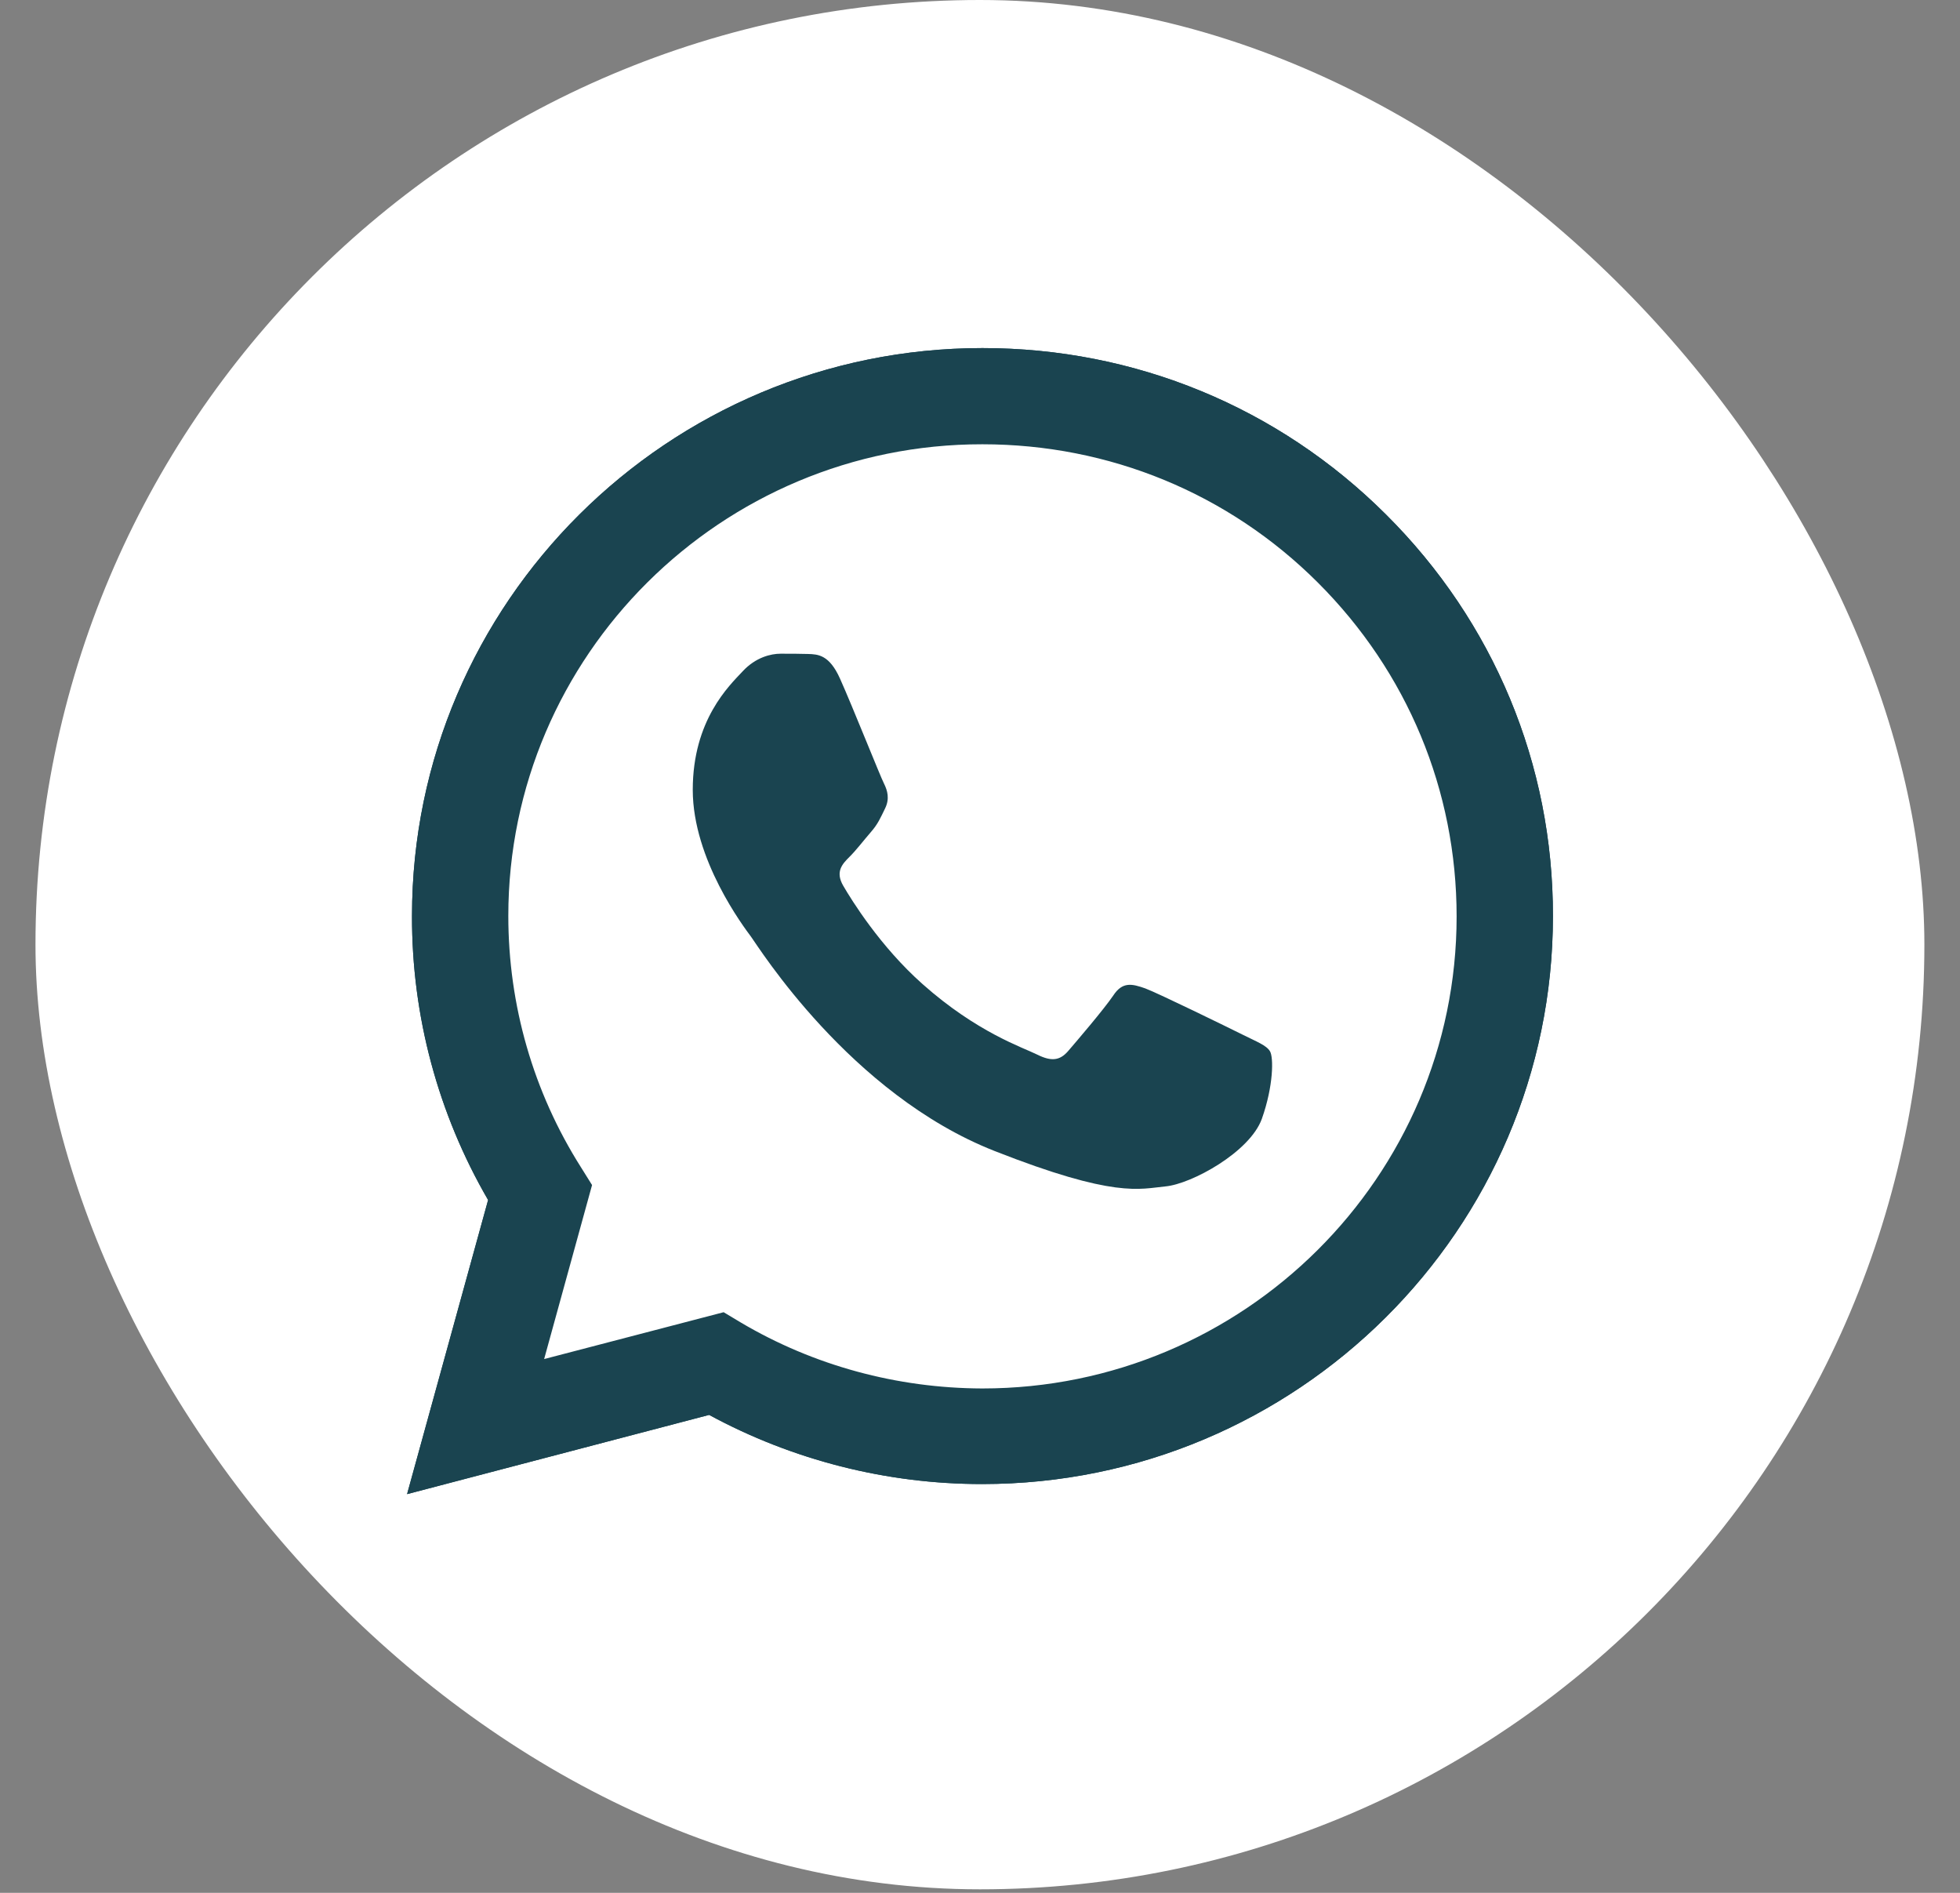
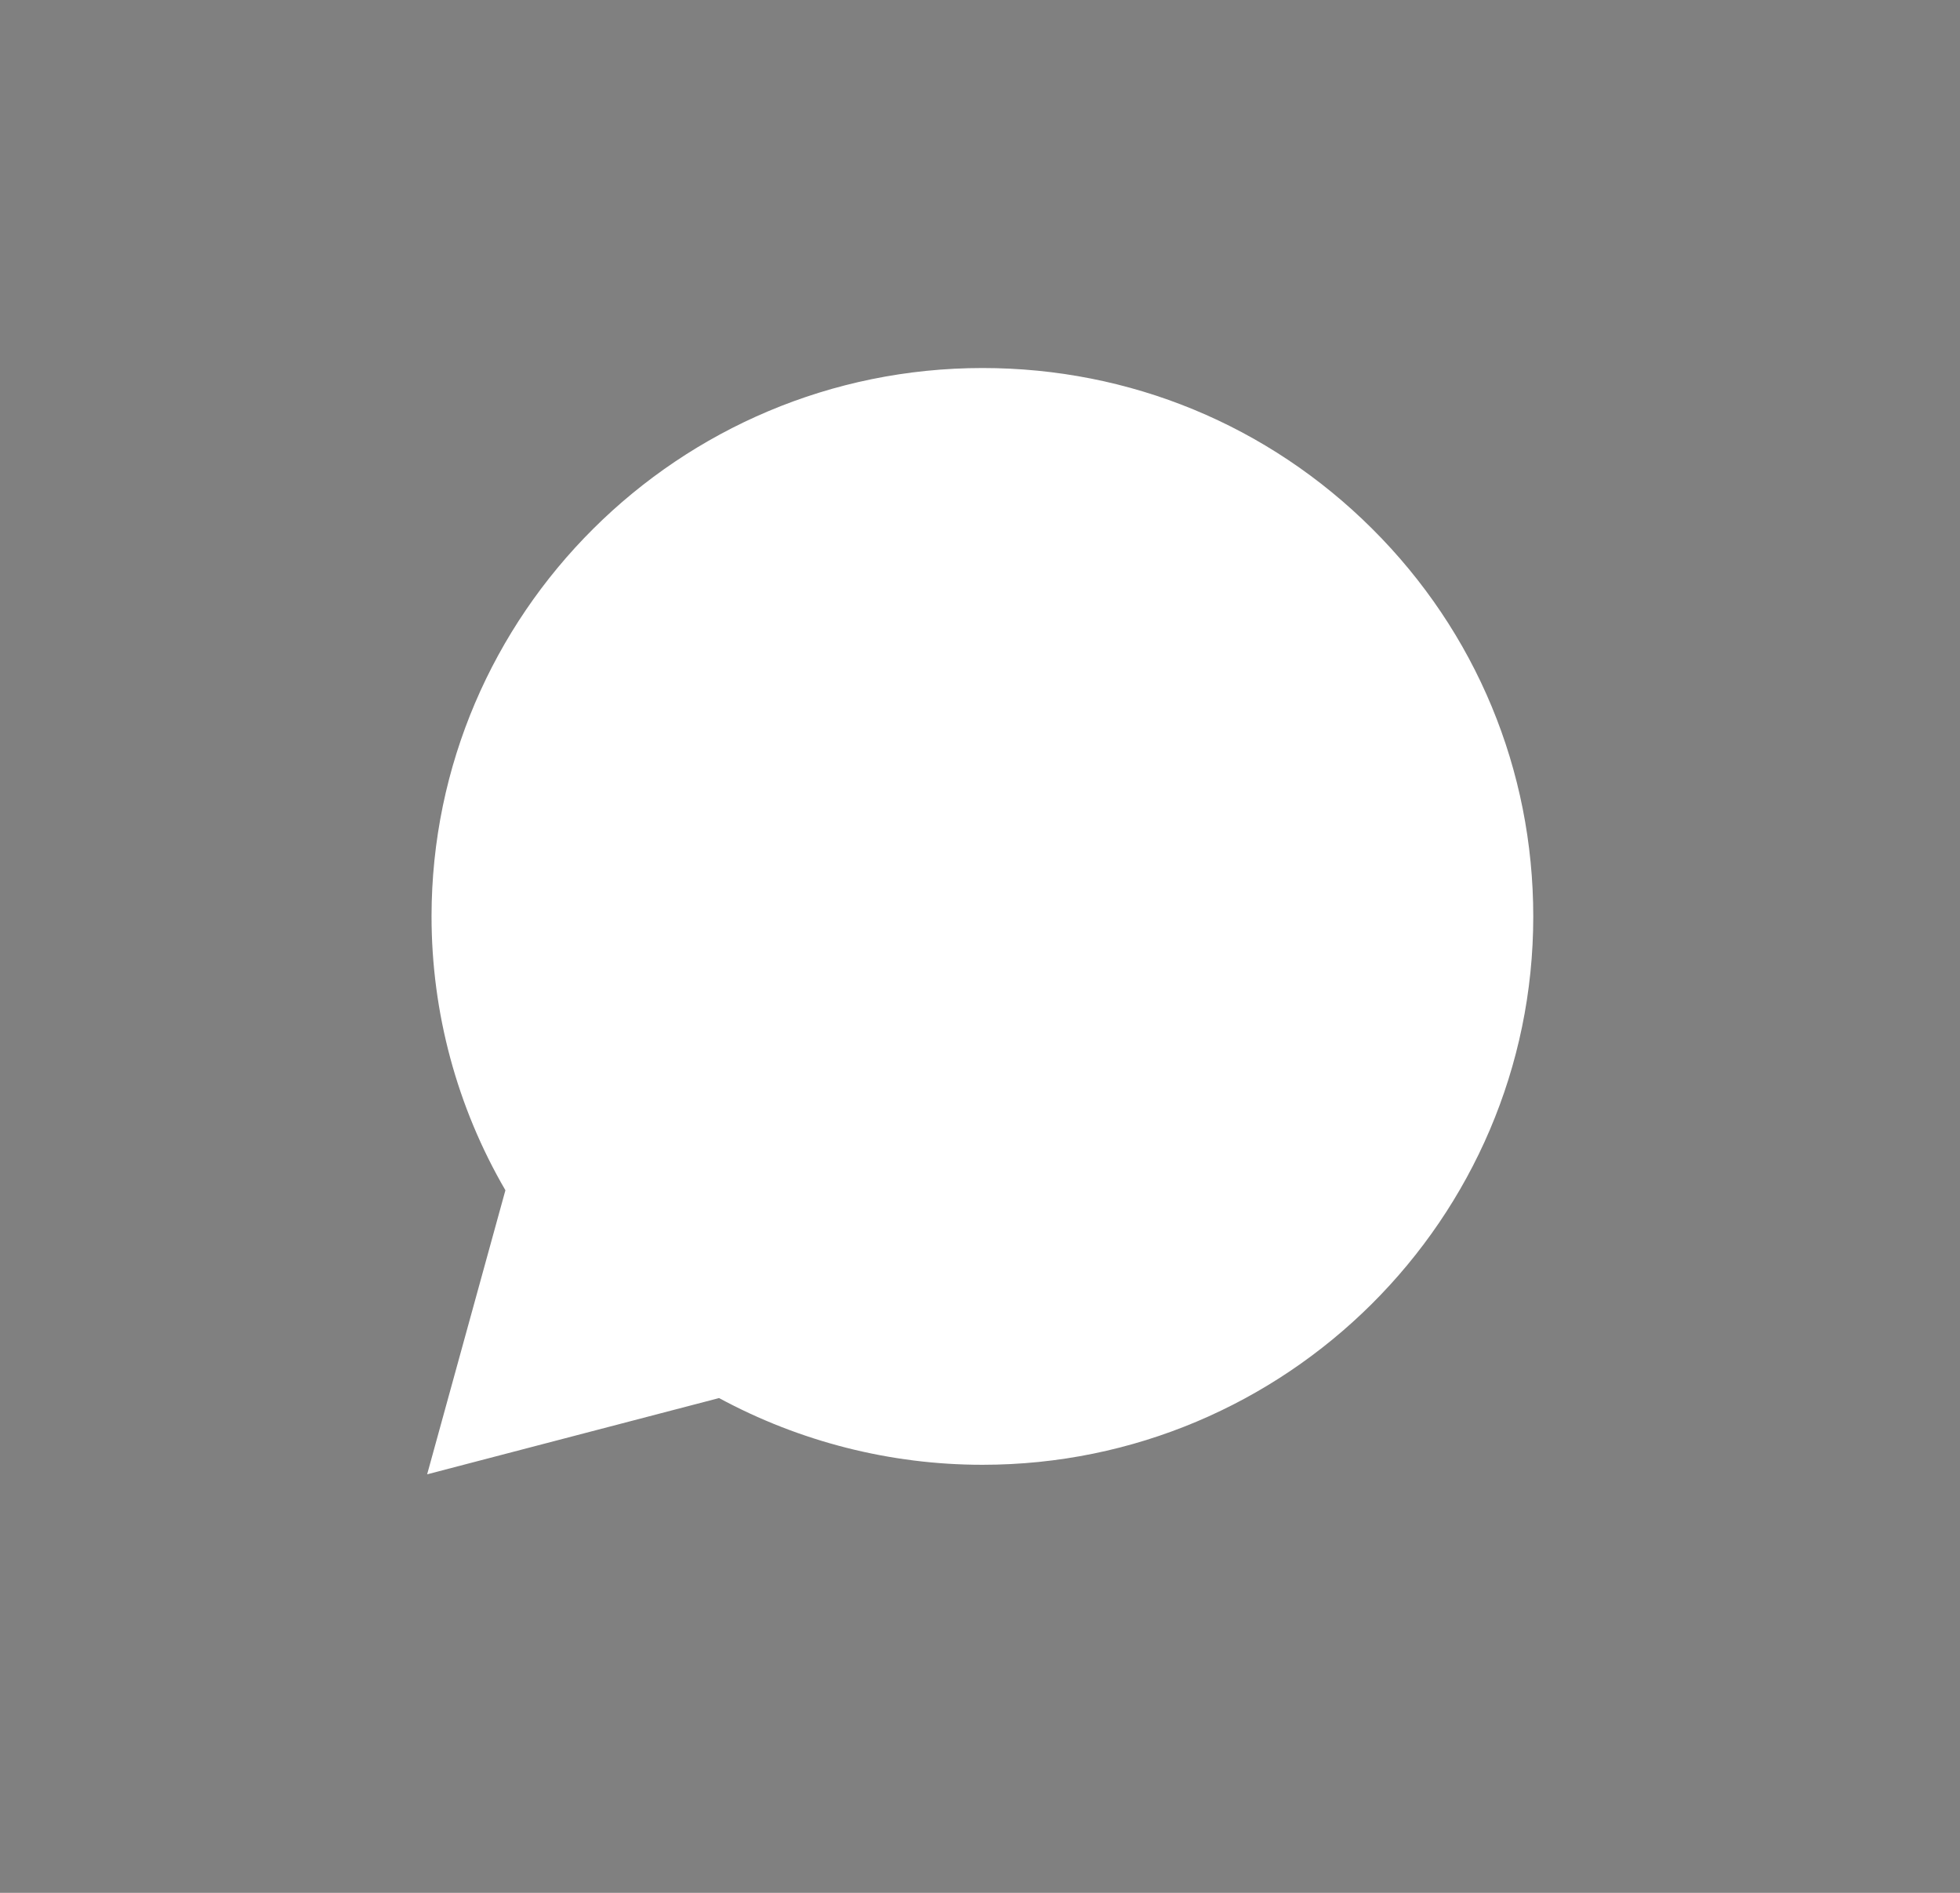
<svg xmlns="http://www.w3.org/2000/svg" width="29" height="28" viewBox="0 0 29 28" fill="none">
  <rect x="0" y="0" width="29" height="28" fill="#808080" stroke="none" />
-   <rect x="0.525" width="27.948" height="27.948" rx="13.974" fill="white" />
-   <path d="M6.023 22.102L7.222 17.751C6.481 16.474 6.092 15.028 6.096 13.549C6.096 8.916 9.885 5.149 14.536 5.149C16.795 5.149 18.916 6.024 20.507 7.611C22.102 9.198 22.981 11.309 22.977 13.553C22.977 18.186 19.188 21.953 14.532 21.953H14.528C13.116 21.953 11.727 21.599 10.492 20.93L6.023 22.102ZM10.707 19.411L10.962 19.564C12.039 20.201 13.273 20.535 14.532 20.539H14.536C18.402 20.539 21.552 17.409 21.552 13.557C21.552 11.692 20.823 9.94 19.499 8.618C18.176 7.297 16.411 6.572 14.536 6.572C10.671 6.568 7.521 9.698 7.521 13.549C7.521 14.867 7.89 16.152 8.594 17.264L8.76 17.53L8.051 20.104L10.707 19.411Z" fill="#1A4450" />
  <path d="M6.32 21.809L7.478 17.607C6.762 16.378 6.385 14.98 6.385 13.554C6.389 9.082 10.044 5.444 14.538 5.444C16.72 5.444 18.764 6.29 20.302 7.821C21.84 9.352 22.686 11.39 22.686 13.558C22.686 18.03 19.027 21.668 14.538 21.668H14.534C13.17 21.668 11.83 21.325 10.639 20.681L6.32 21.809Z" fill="white" />
-   <path d="M6.023 22.102L7.222 17.751C6.481 16.474 6.092 15.028 6.096 13.549C6.096 8.916 9.885 5.149 14.536 5.149C16.795 5.149 18.916 6.024 20.507 7.611C22.102 9.198 22.981 11.309 22.977 13.553C22.977 18.186 19.188 21.953 14.532 21.953H14.528C13.116 21.953 11.727 21.599 10.492 20.93L6.023 22.102ZM10.707 19.411L10.962 19.564C12.039 20.201 13.273 20.535 14.532 20.539H14.536C18.402 20.539 21.552 17.409 21.552 13.557C21.552 11.692 20.823 9.94 19.499 8.618C18.176 7.297 16.411 6.572 14.536 6.572C10.671 6.568 7.521 9.698 7.521 13.549C7.521 14.867 7.89 16.152 8.594 17.264L8.76 17.53L8.051 20.104L10.707 19.411Z" fill="#1A4450" />
-   <path fill-rule="evenodd" clip-rule="evenodd" d="M12.428 10.037C12.27 9.686 12.104 9.678 11.954 9.674C11.833 9.67 11.691 9.67 11.549 9.67C11.408 9.67 11.181 9.722 10.987 9.932C10.792 10.141 10.25 10.649 10.25 11.684C10.25 12.716 11.007 13.715 11.112 13.856C11.217 13.997 12.574 16.184 14.715 17.026C16.496 17.727 16.86 17.587 17.245 17.55C17.63 17.514 18.492 17.043 18.67 16.551C18.844 16.06 18.844 15.641 18.791 15.552C18.739 15.463 18.597 15.411 18.387 15.306C18.176 15.201 17.14 14.694 16.945 14.621C16.751 14.553 16.609 14.517 16.472 14.726C16.33 14.935 15.925 15.407 15.804 15.548C15.682 15.689 15.557 15.705 15.346 15.6C15.136 15.495 14.456 15.274 13.65 14.557C13.023 14.001 12.598 13.312 12.476 13.102C12.355 12.893 12.464 12.78 12.569 12.675C12.663 12.583 12.78 12.43 12.885 12.309C12.991 12.188 13.027 12.099 13.096 11.958C13.165 11.817 13.132 11.696 13.08 11.592C13.027 11.491 12.614 10.451 12.428 10.037Z" fill="#1A4450" />
</svg>